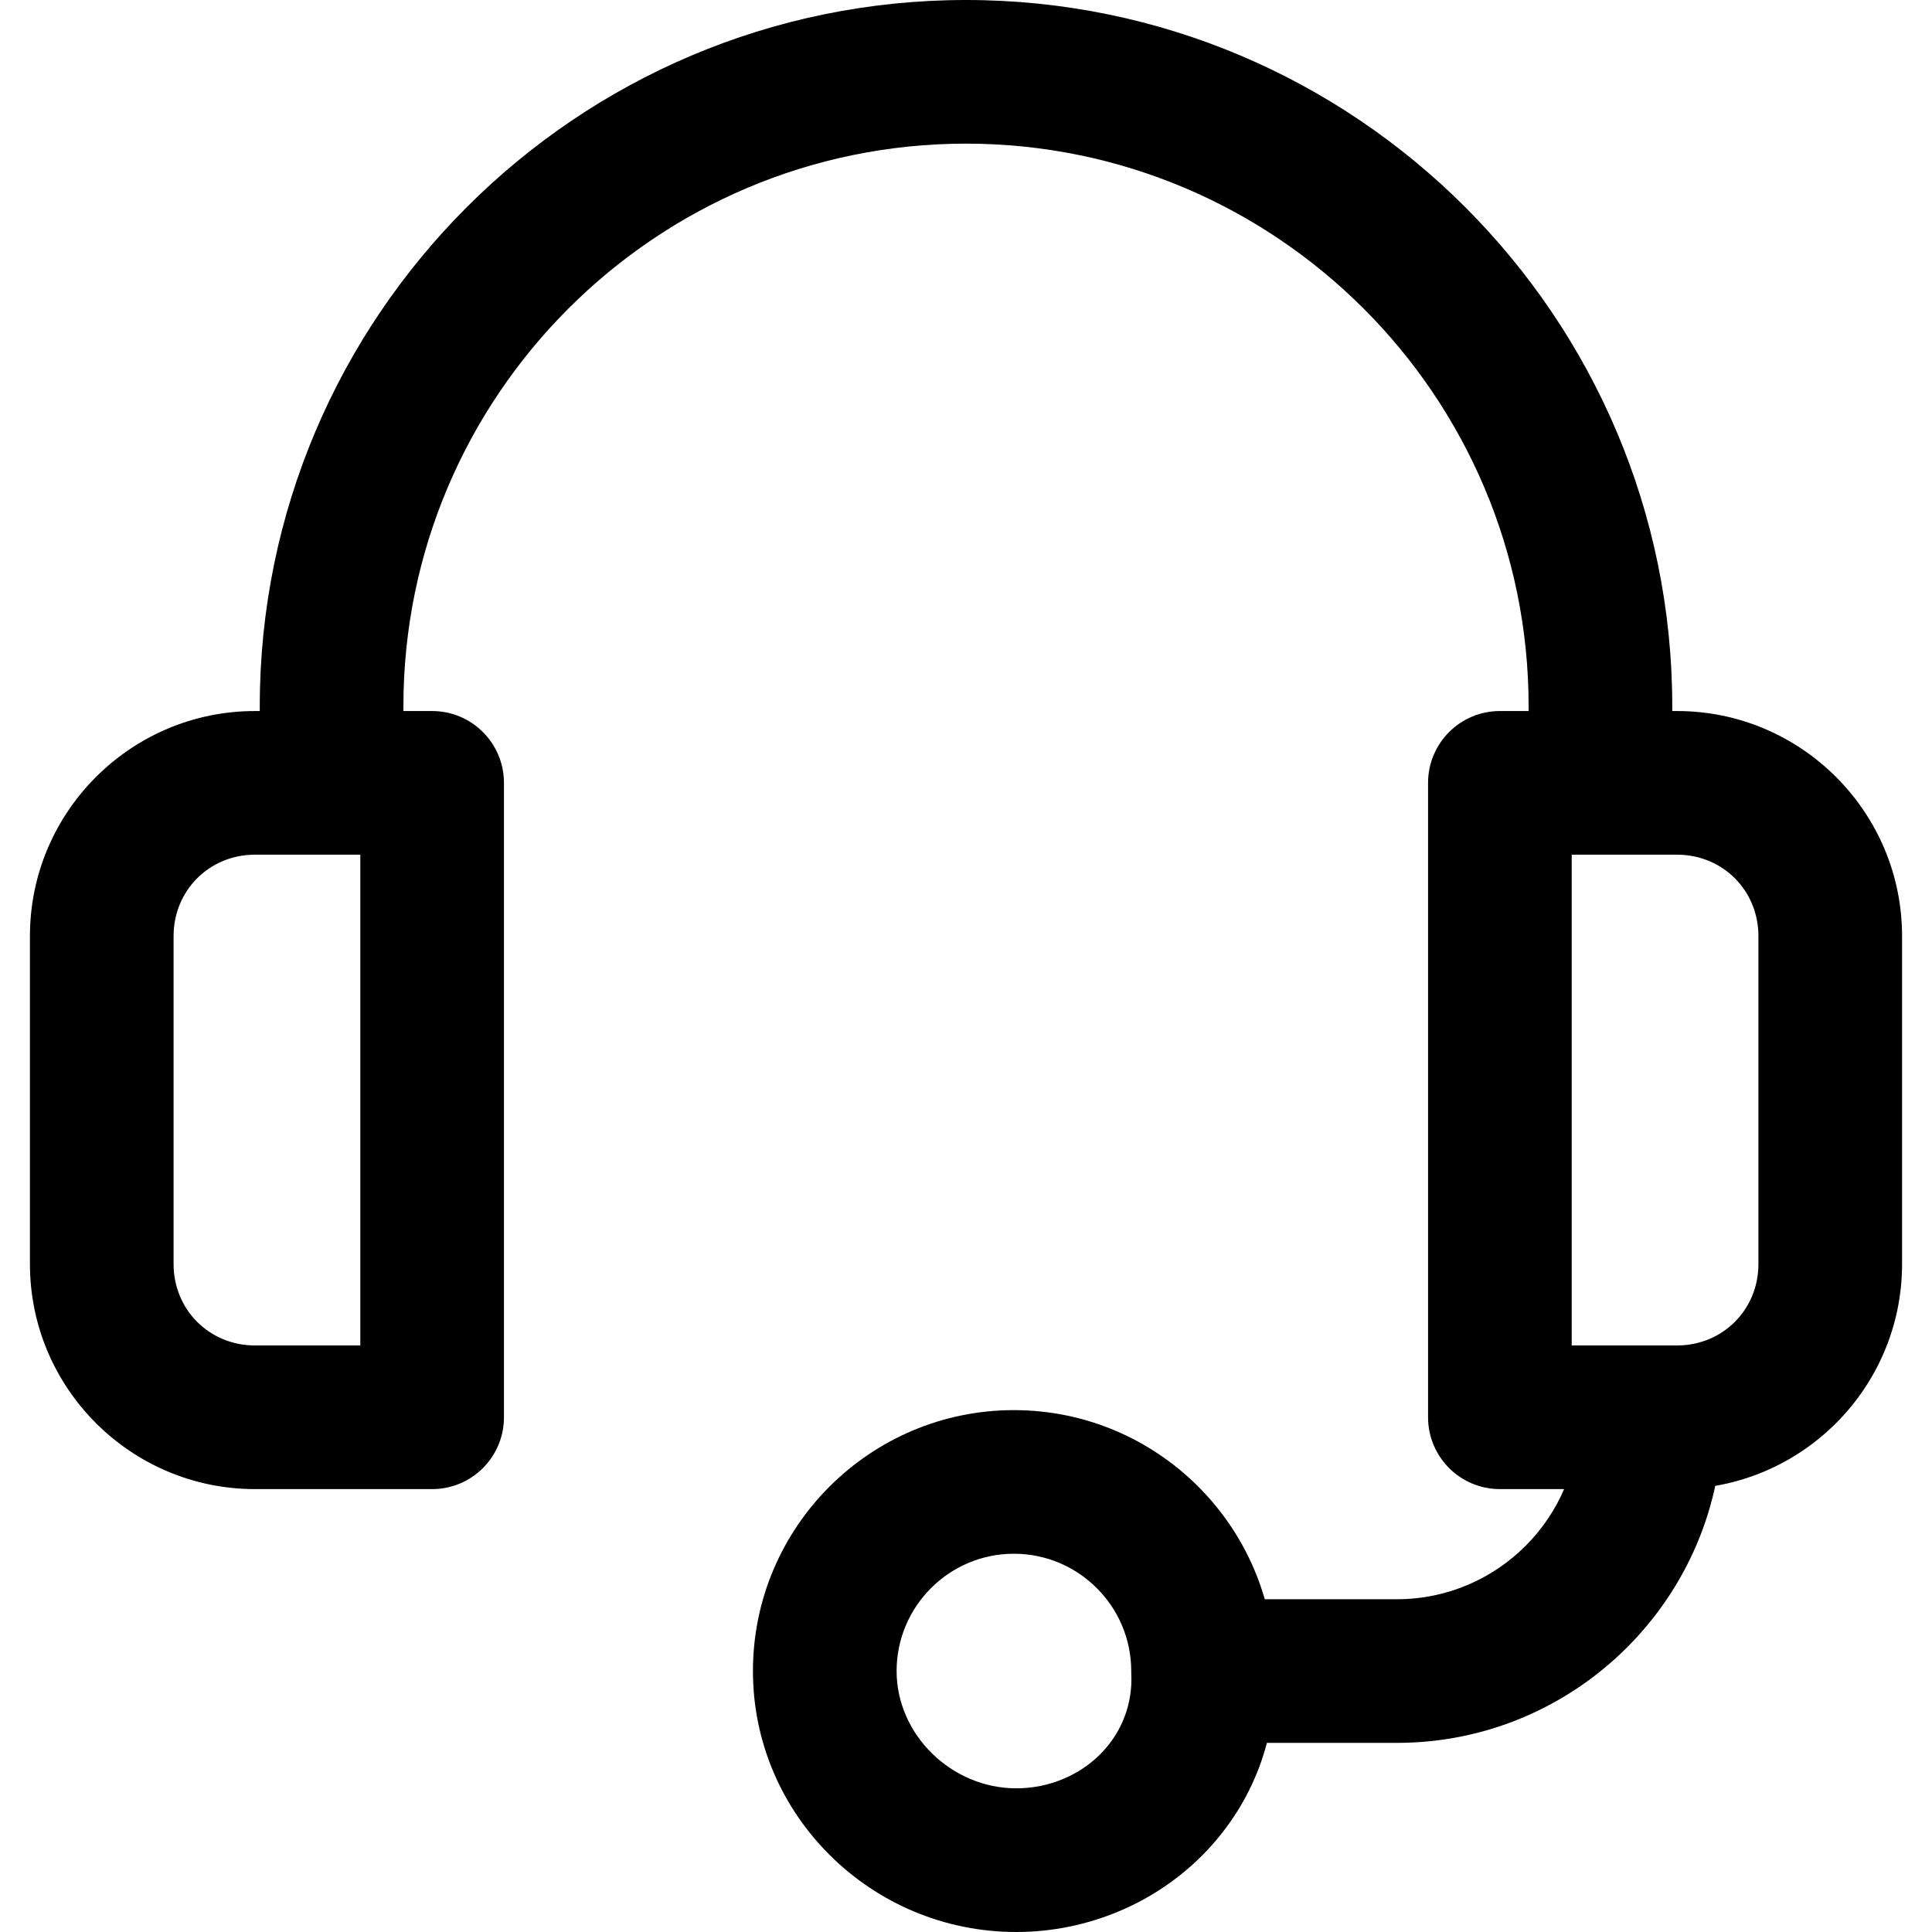
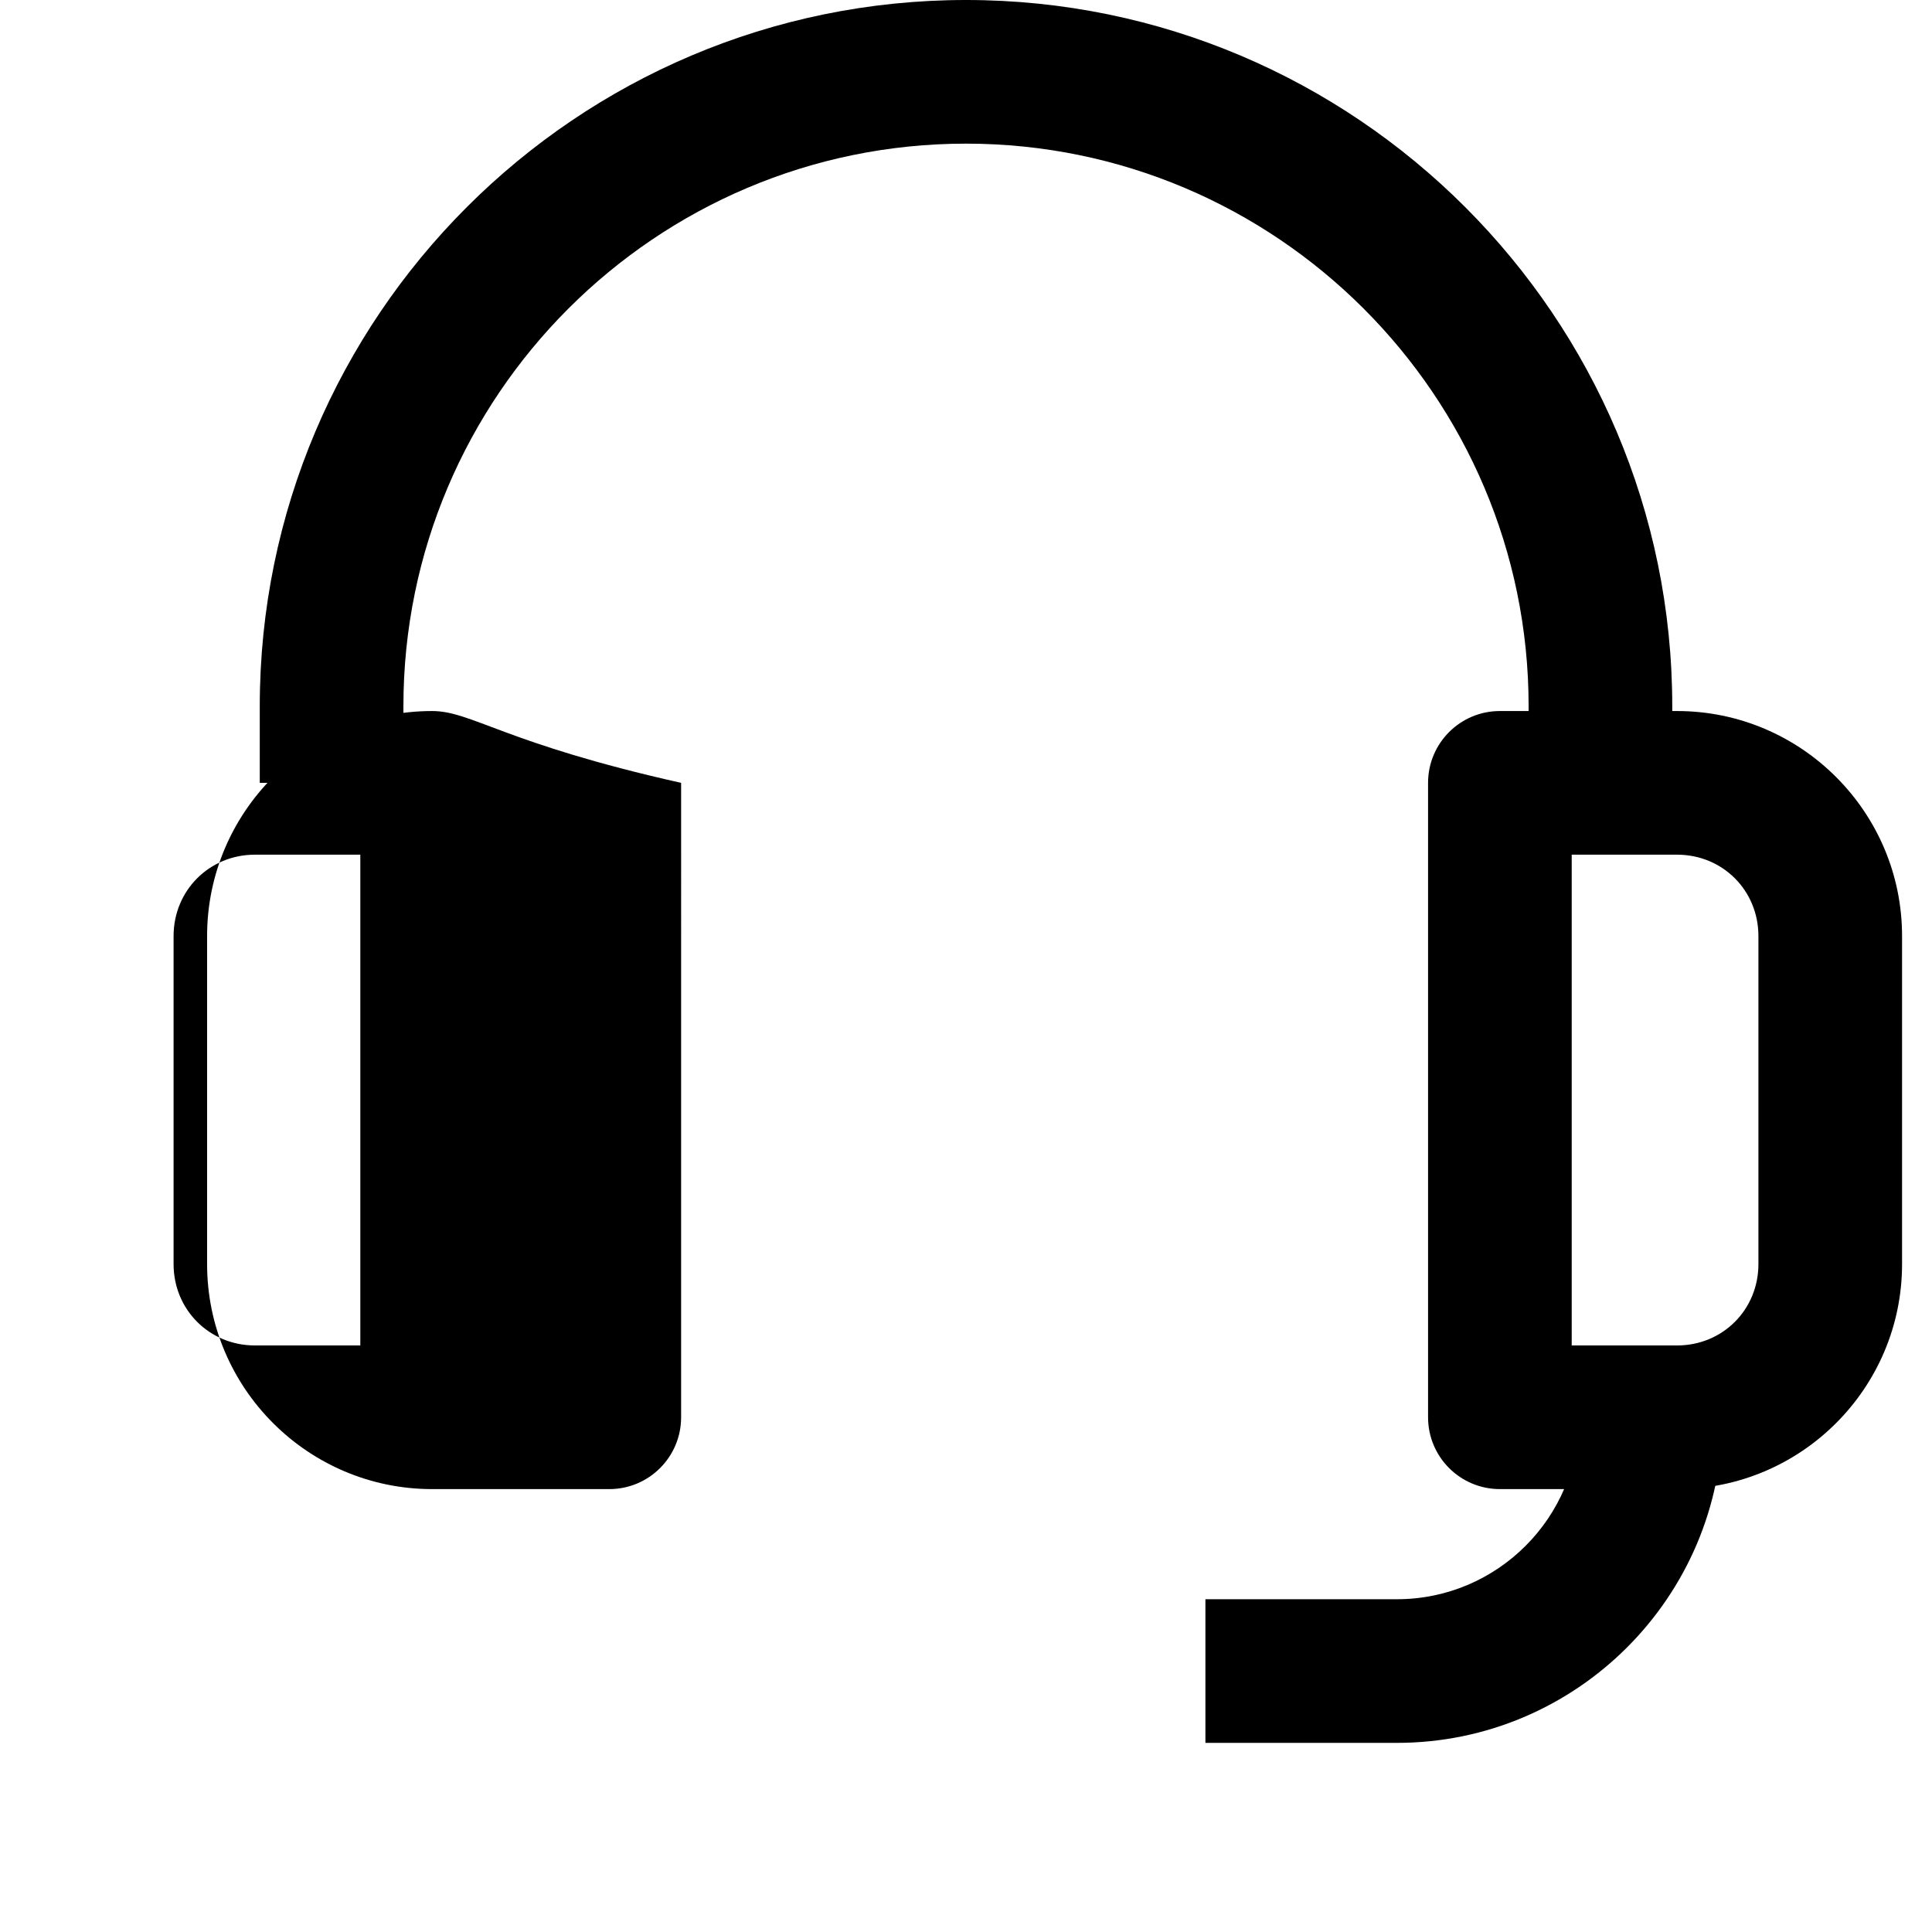
<svg xmlns="http://www.w3.org/2000/svg" version="1.1" id="Capa_1" x="0px" y="0px" viewBox="0 0 512 512" style="enable-background:new 0 0 512 512;" xml:space="preserve">
  <g>
    <g>
      <path d="M256.003,0C152.797,0,68.841,83.957,68.841,187.162v20.302h38.067v-20.302c0-82.212,66.884-149.095,149.095-149.095    s149.095,66.884,149.095,149.095v20.302h38.067v-20.302C443.165,83.957,359.203,0,256.003,0z" />
    </g>
  </g>
  <g>
    <g>
-       <path d="M114.521,188.431H67.572c-32.883,0-59.638,26.755-59.638,59.638v86.919c0,32.883,26.755,59.638,59.638,59.638h46.949    c10.513,0,19.033-8.521,19.033-19.033V207.465C133.555,196.952,125.034,188.431,114.521,188.431z M95.488,356.56H67.572    c-12.093,0-21.571-9.472-21.571-21.571v-86.919c0-12.093,9.479-21.571,21.571-21.571h27.916V356.56z" />
+       <path d="M114.521,188.431c-32.883,0-59.638,26.755-59.638,59.638v86.919c0,32.883,26.755,59.638,59.638,59.638h46.949    c10.513,0,19.033-8.521,19.033-19.033V207.465C133.555,196.952,125.034,188.431,114.521,188.431z M95.488,356.56H67.572    c-12.093,0-21.571-9.472-21.571-21.571v-86.919c0-12.093,9.479-21.571,21.571-21.571h27.916V356.56z" />
    </g>
  </g>
  <g>
    <g>
      <path d="M444.428,188.431h-46.943c-10.513,0-19.033,8.521-19.033,19.033v168.129c0,10.513,8.521,19.033,19.033,19.033h46.949    c32.883,0,59.638-26.755,59.632-59.638v-86.919C504.066,215.186,477.318,188.431,444.428,188.431z M465.999,334.989    c0,12.099-9.472,21.571-21.571,21.571h-27.909V226.498h27.909c12.099,0,21.571,9.479,21.571,21.571V334.989z" />
    </g>
  </g>
  <g>
    <g>
      <path d="M418.428,375.594c0,26.59-21.635,48.218-48.224,48.218h-50.756v38.067h50.756c47.577,0,86.285-38.708,86.291-86.285    H418.428z" />
    </g>
  </g>
  <g>
    <g>
-       <path d="M337.841,442.414c-0.235-37.927-31.17-68.717-69.155-68.717c-38.124,0-69.148,31.018-69.148,69.149    S230.847,512,269.327,512c19.002,0,37.306-7.747,50.21-21.26C332.061,477.638,338.545,460.495,337.841,442.414z M292.027,464.429    c-5.767,6.034-14.04,9.498-22.694,9.498c-17.194,0-31.722-14.237-31.722-31.088c0-17.136,13.939-31.082,31.082-31.082    c17.143,0,31.088,13.952,31.094,31.075c0,0.292,0.006,0.577,0.019,0.869C300.154,451.448,297.395,458.814,292.027,464.429z" />
-     </g>
+       </g>
  </g>
  <g>
</g>
  <g>
</g>
  <g>
</g>
  <g>
</g>
  <g>
</g>
  <g>
</g>
  <g>
</g>
  <g>
</g>
  <g>
</g>
  <g>
</g>
  <g>
</g>
  <g>
</g>
  <g>
</g>
  <g>
</g>
  <g>
</g>
</svg>